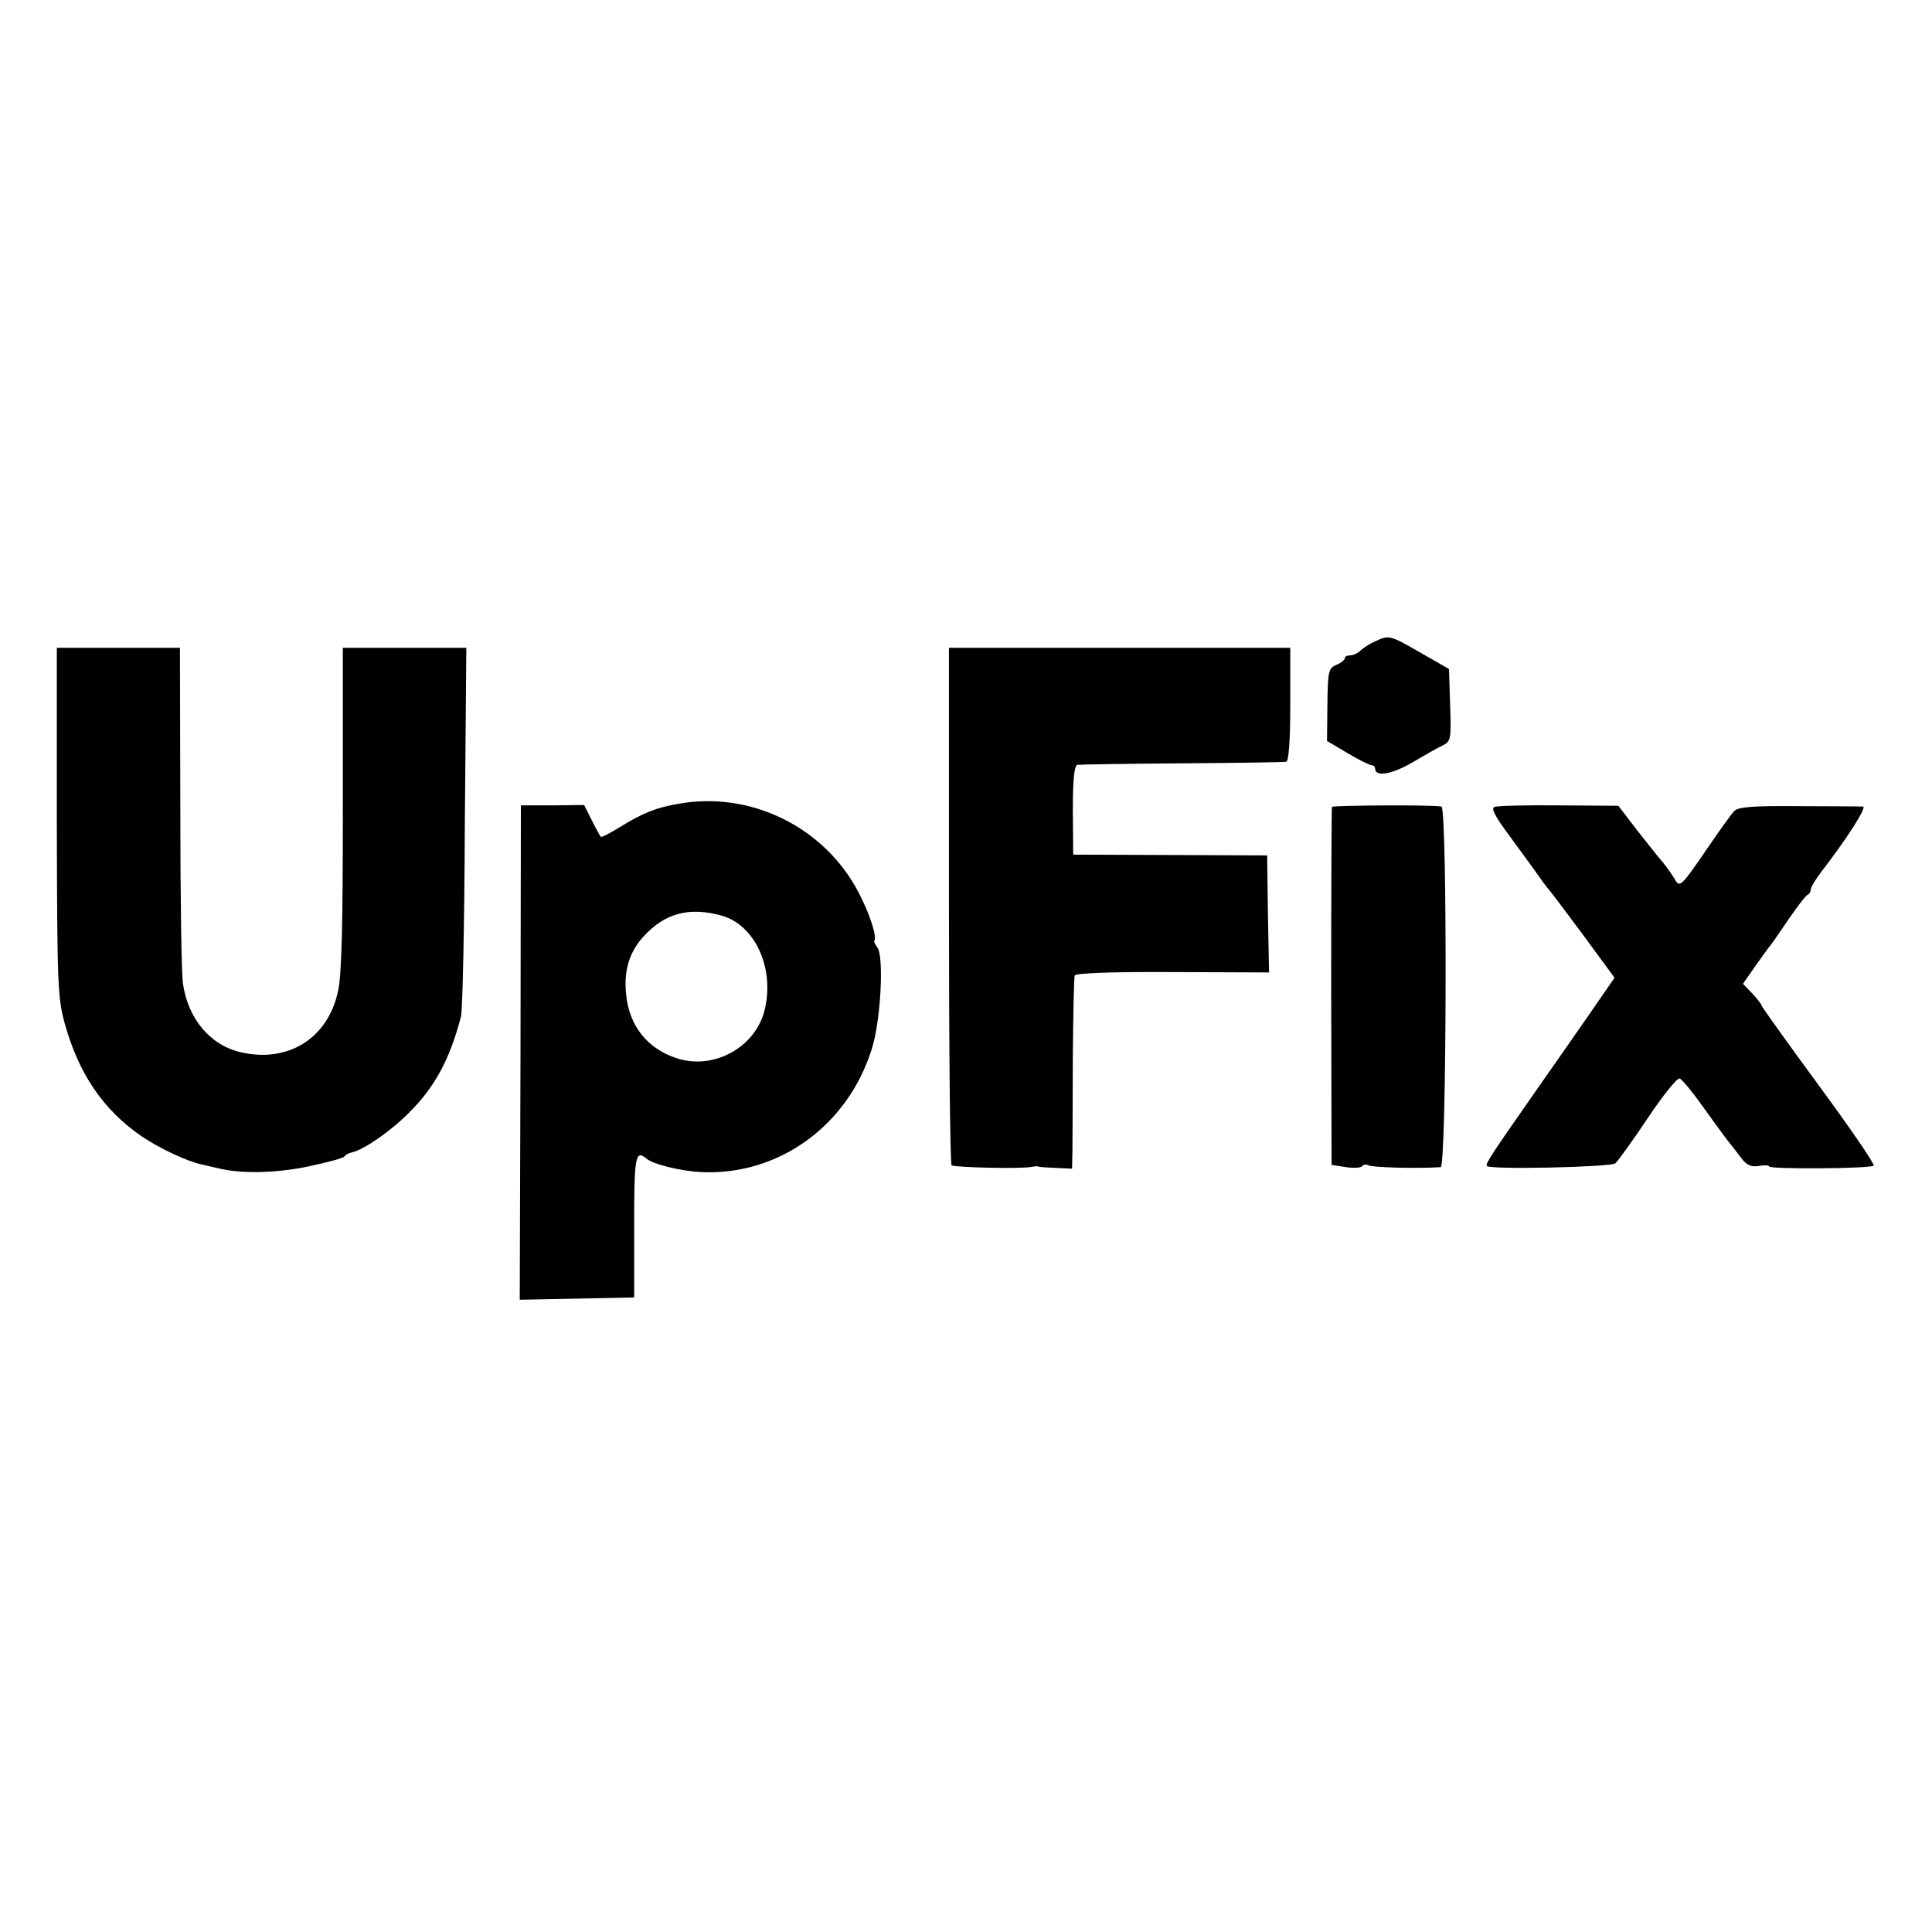
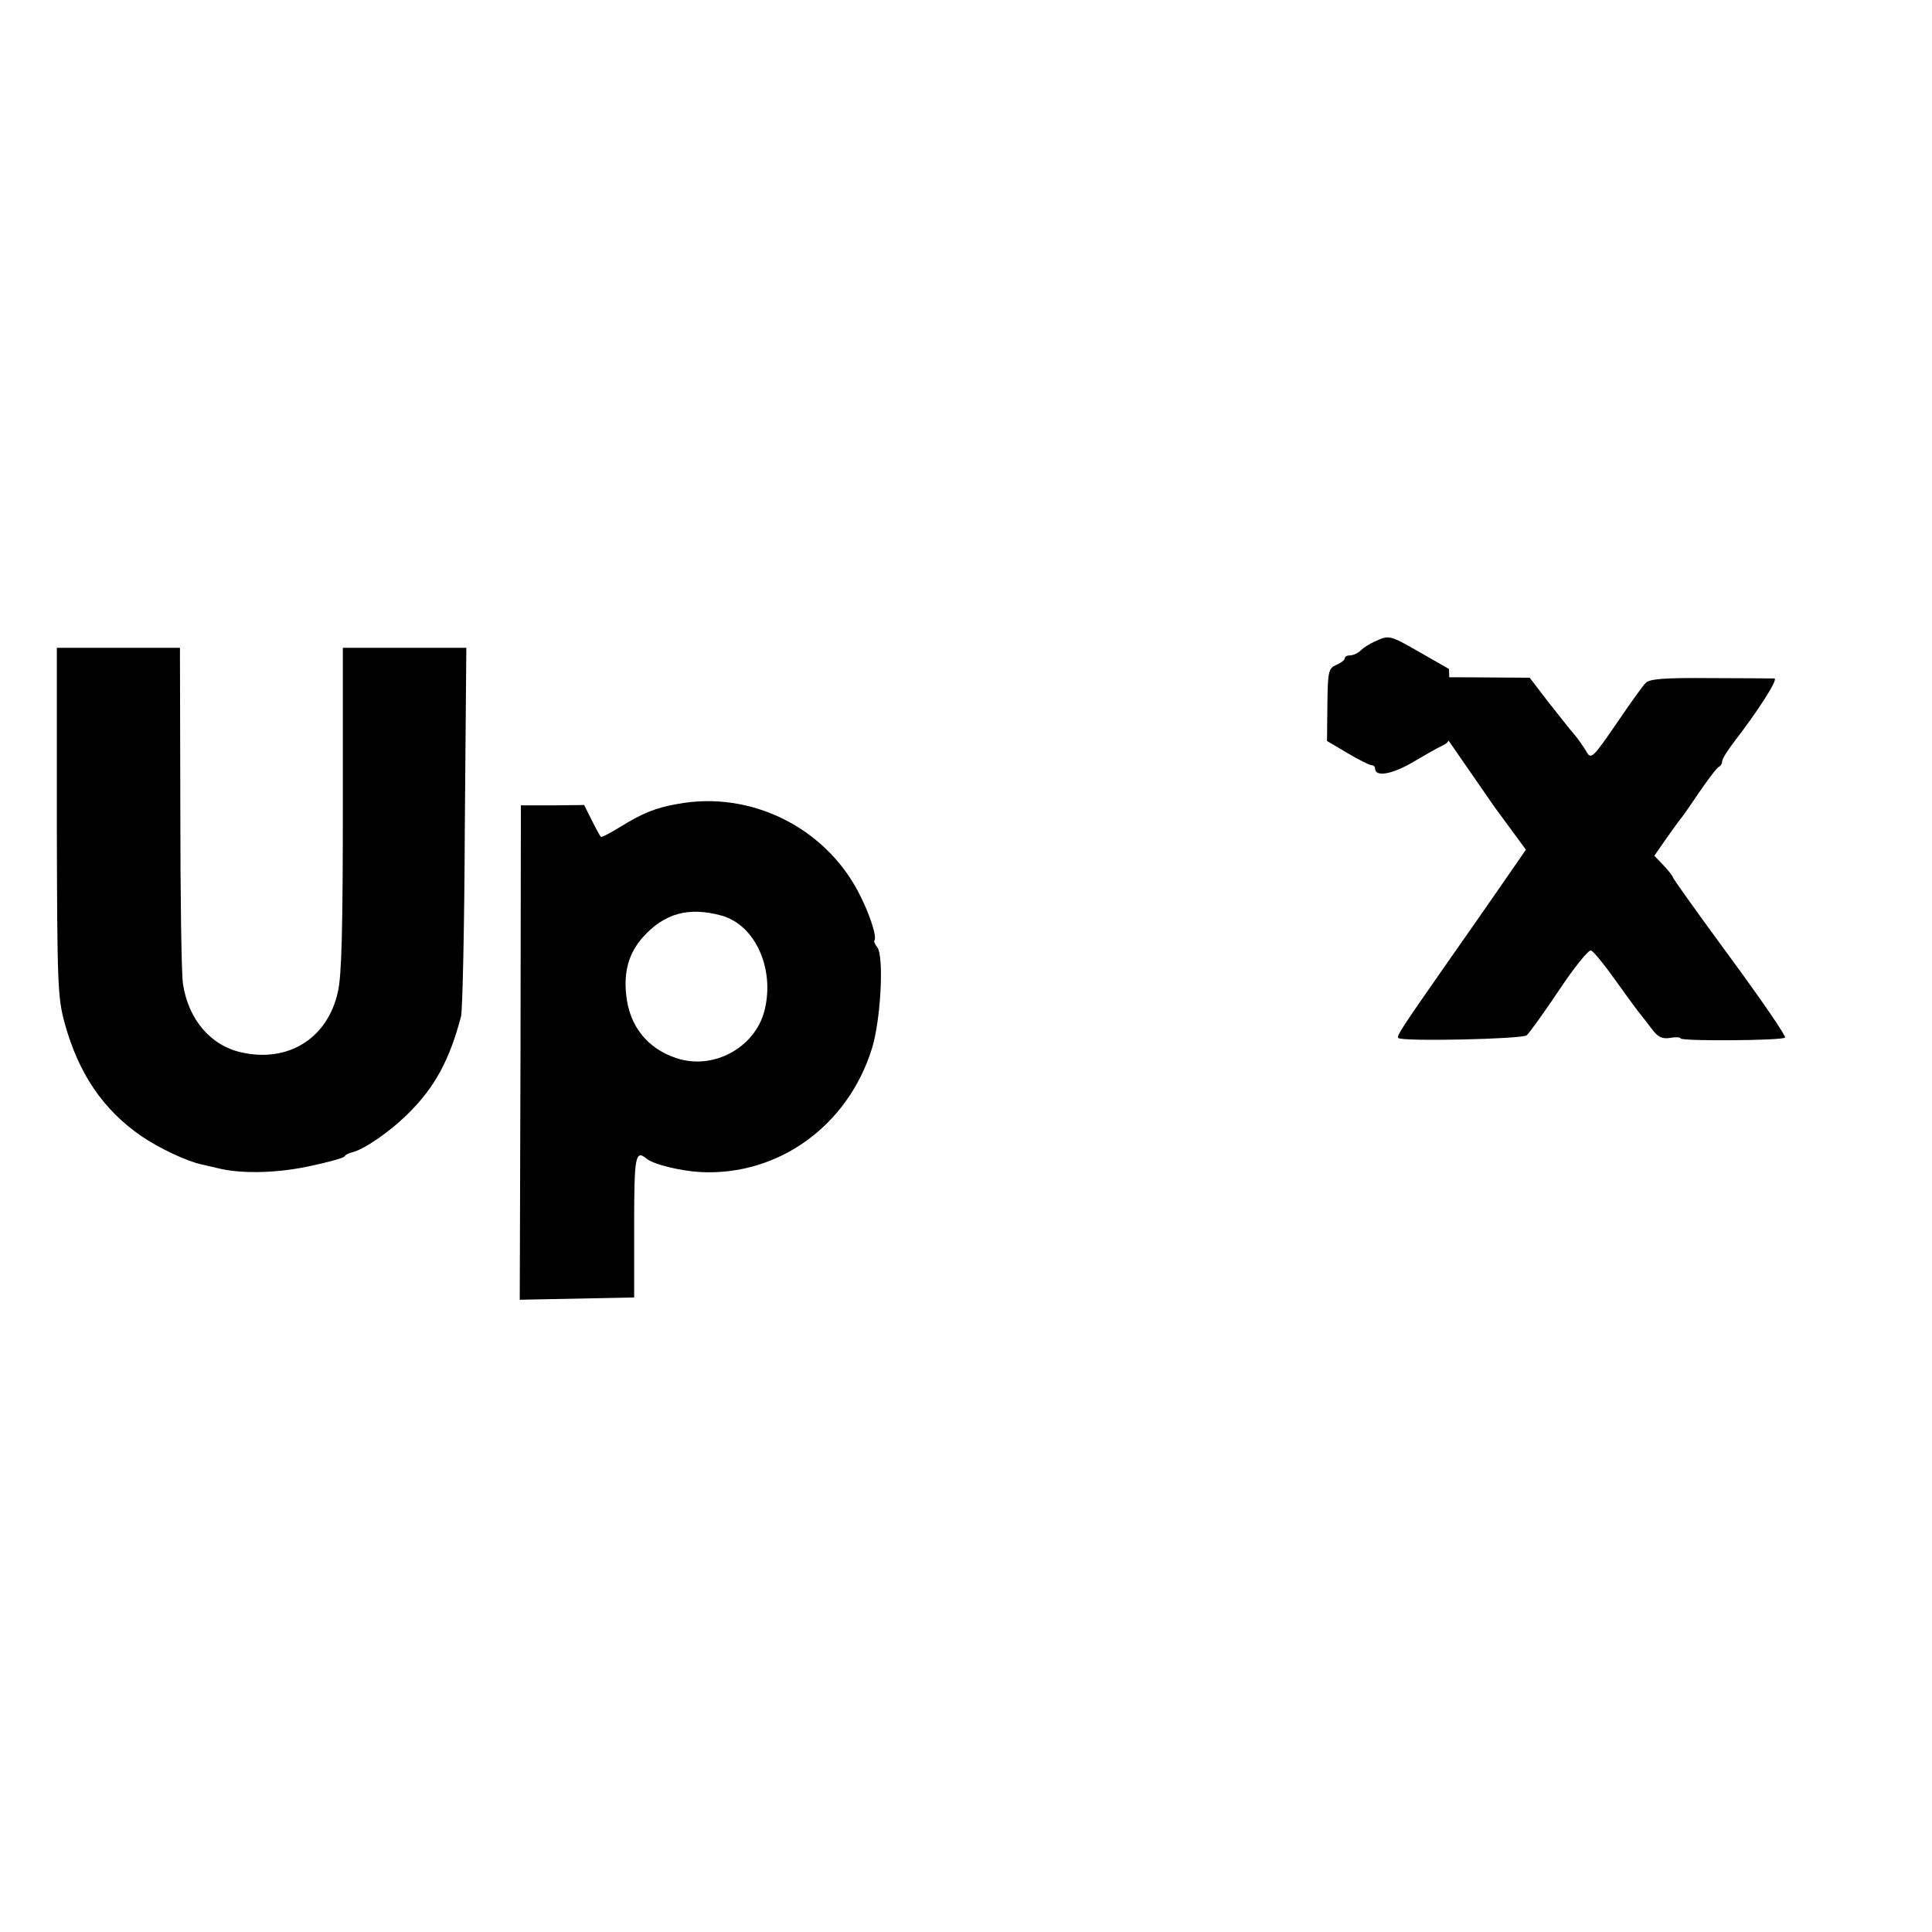
<svg xmlns="http://www.w3.org/2000/svg" version="1.0" width="510pt" height="510pt" viewBox="0 0 510 510" preserveAspectRatio="xMidYMid meet">
  <g transform="translate(0,510) scale(0.1,-0.1)" fill="#000000" stroke="none">
    <path d="M3630 3407 c-14 -6 -31 -17 -38 -24 -7 -7 -20 -13 -28 -13 -8 0 -14 -3 -14 -8 0 -4 -10 -12 -22 -17 -21 -9 -23 -16 -24 -105 l-1 -96 54 -32 c30 -18 59 -32 64 -32 5 0 9 -4 9 -9 0 -22 42 -16 96 15 32 19 69 40 82 46 22 11 23 16 20 107 l-3 95 -75 43 c-82 47 -83 47 -120 30z" />
    <path d="M150 2931 c1 -430 2 -464 21 -533 37 -133 101 -227 202 -297 47 -32 121 -67 160 -75 12 -3 36 -8 52 -12 61 -13 152 -10 234 8 47 10 87 21 90 25 3 5 12 9 20 11 31 7 100 54 149 103 69 68 109 141 139 256 4 15 9 241 10 501 l4 472 -163 0 -163 0 0 -425 c0 -311 -3 -441 -13 -483 -27 -123 -131 -188 -255 -160 -81 18 -140 87 -154 181 -4 23 -7 232 -7 465 l-1 422 -162 0 -163 0 0 -459z" />
-     <path d="M2505 2711 c0 -374 3 -683 7 -687 7 -6 188 -10 213 -4 6 1 12 2 15 1 3 -2 24 -3 48 -4 l42 -2 1 50 c0 28 1 140 1 250 1 110 3 205 5 210 2 6 96 10 258 9 l255 -1 -3 155 -2 154 -256 1 -256 1 -1 118 c0 81 4 118 12 119 6 1 130 3 276 4 146 1 270 3 275 4 7 1 11 55 11 151 l0 150 -450 0 -451 0 0 -679z" />
    <path d="M1790 2978 c-59 -10 -95 -25 -153 -61 -26 -16 -49 -28 -51 -26 -2 2 -13 22 -24 44 l-20 40 -83 -1 -84 0 -1 -653 -2 -652 151 3 151 3 0 188 c0 183 3 203 32 179 17 -15 88 -33 144 -36 204 -10 387 121 451 324 24 74 33 245 15 269 -6 8 -10 16 -8 18 8 9 -13 73 -42 128 -90 172 -285 268 -476 233z m115 -295 c89 -25 141 -141 113 -251 -25 -98 -136 -158 -233 -125 -76 25 -124 85 -132 167 -7 63 8 112 45 153 56 62 120 80 207 56z" />
-     <path d="M3516 2970 c-1 -3 -2 -216 -2 -475 l1 -470 38 -6 c21 -3 40 -2 43 3 3 4 10 5 16 2 9 -6 130 -9 191 -5 16 1 18 950 2 952 -31 5 -287 3 -289 -1z" />
-     <path d="M3945 2970 c-10 -4 2 -26 43 -81 31 -43 64 -87 72 -99 8 -12 20 -28 25 -34 6 -6 48 -62 94 -124 l83 -113 -67 -97 c-37 -53 -100 -144 -141 -202 -118 -169 -134 -193 -129 -198 10 -10 326 -3 339 7 7 6 46 60 86 120 40 60 78 107 84 104 6 -2 34 -36 61 -74 28 -39 57 -79 65 -89 8 -10 24 -30 35 -45 15 -20 26 -26 47 -23 15 3 28 2 28 -1 0 -8 269 -6 276 2 4 3 -62 99 -145 212 -83 113 -151 208 -151 211 0 3 -11 17 -24 31 l-25 26 32 46 c18 25 34 48 37 51 3 3 25 34 49 70 25 36 48 67 53 68 4 2 8 8 8 14 0 6 13 27 28 47 66 85 121 171 110 172 -7 0 -84 1 -170 1 -121 1 -160 -2 -170 -13 -8 -8 -38 -50 -68 -94 -74 -108 -76 -110 -90 -84 -7 11 -20 30 -30 42 -11 12 -41 51 -69 86 l-49 64 -156 1 c-86 1 -163 -1 -171 -4z" />
+     <path d="M3945 2970 l83 -113 -67 -97 c-37 -53 -100 -144 -141 -202 -118 -169 -134 -193 -129 -198 10 -10 326 -3 339 7 7 6 46 60 86 120 40 60 78 107 84 104 6 -2 34 -36 61 -74 28 -39 57 -79 65 -89 8 -10 24 -30 35 -45 15 -20 26 -26 47 -23 15 3 28 2 28 -1 0 -8 269 -6 276 2 4 3 -62 99 -145 212 -83 113 -151 208 -151 211 0 3 -11 17 -24 31 l-25 26 32 46 c18 25 34 48 37 51 3 3 25 34 49 70 25 36 48 67 53 68 4 2 8 8 8 14 0 6 13 27 28 47 66 85 121 171 110 172 -7 0 -84 1 -170 1 -121 1 -160 -2 -170 -13 -8 -8 -38 -50 -68 -94 -74 -108 -76 -110 -90 -84 -7 11 -20 30 -30 42 -11 12 -41 51 -69 86 l-49 64 -156 1 c-86 1 -163 -1 -171 -4z" />
  </g>
</svg>